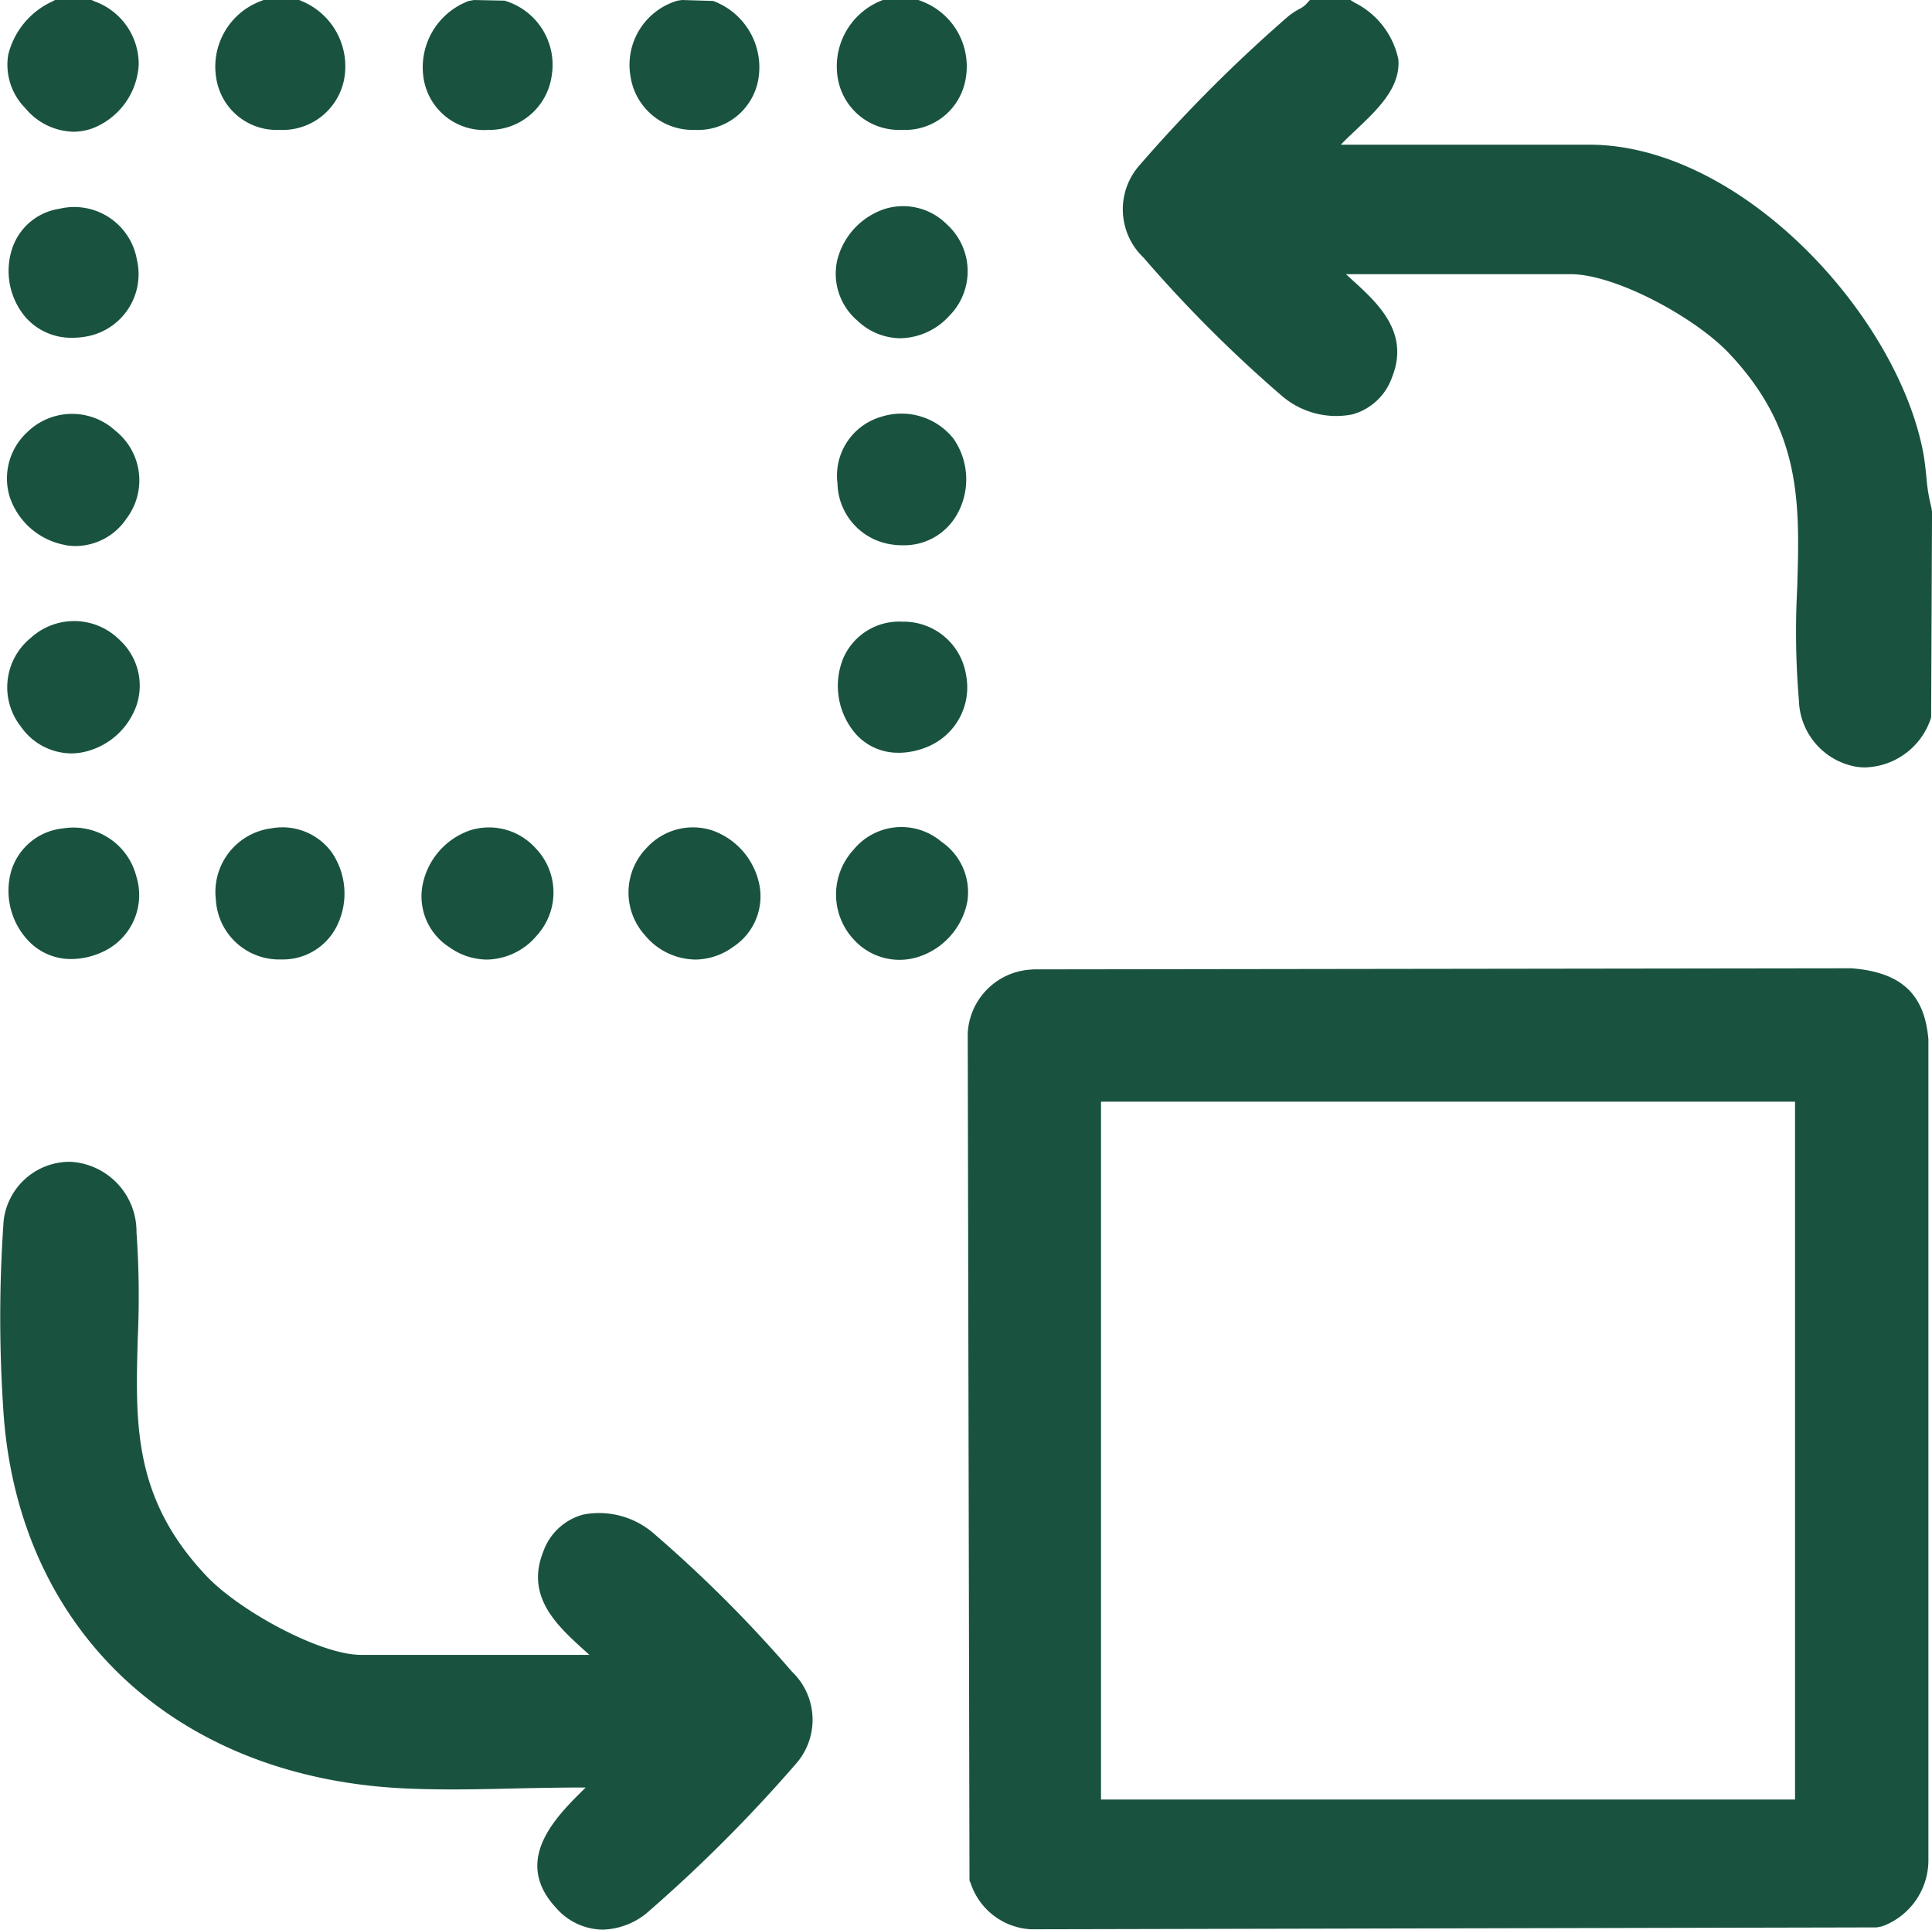
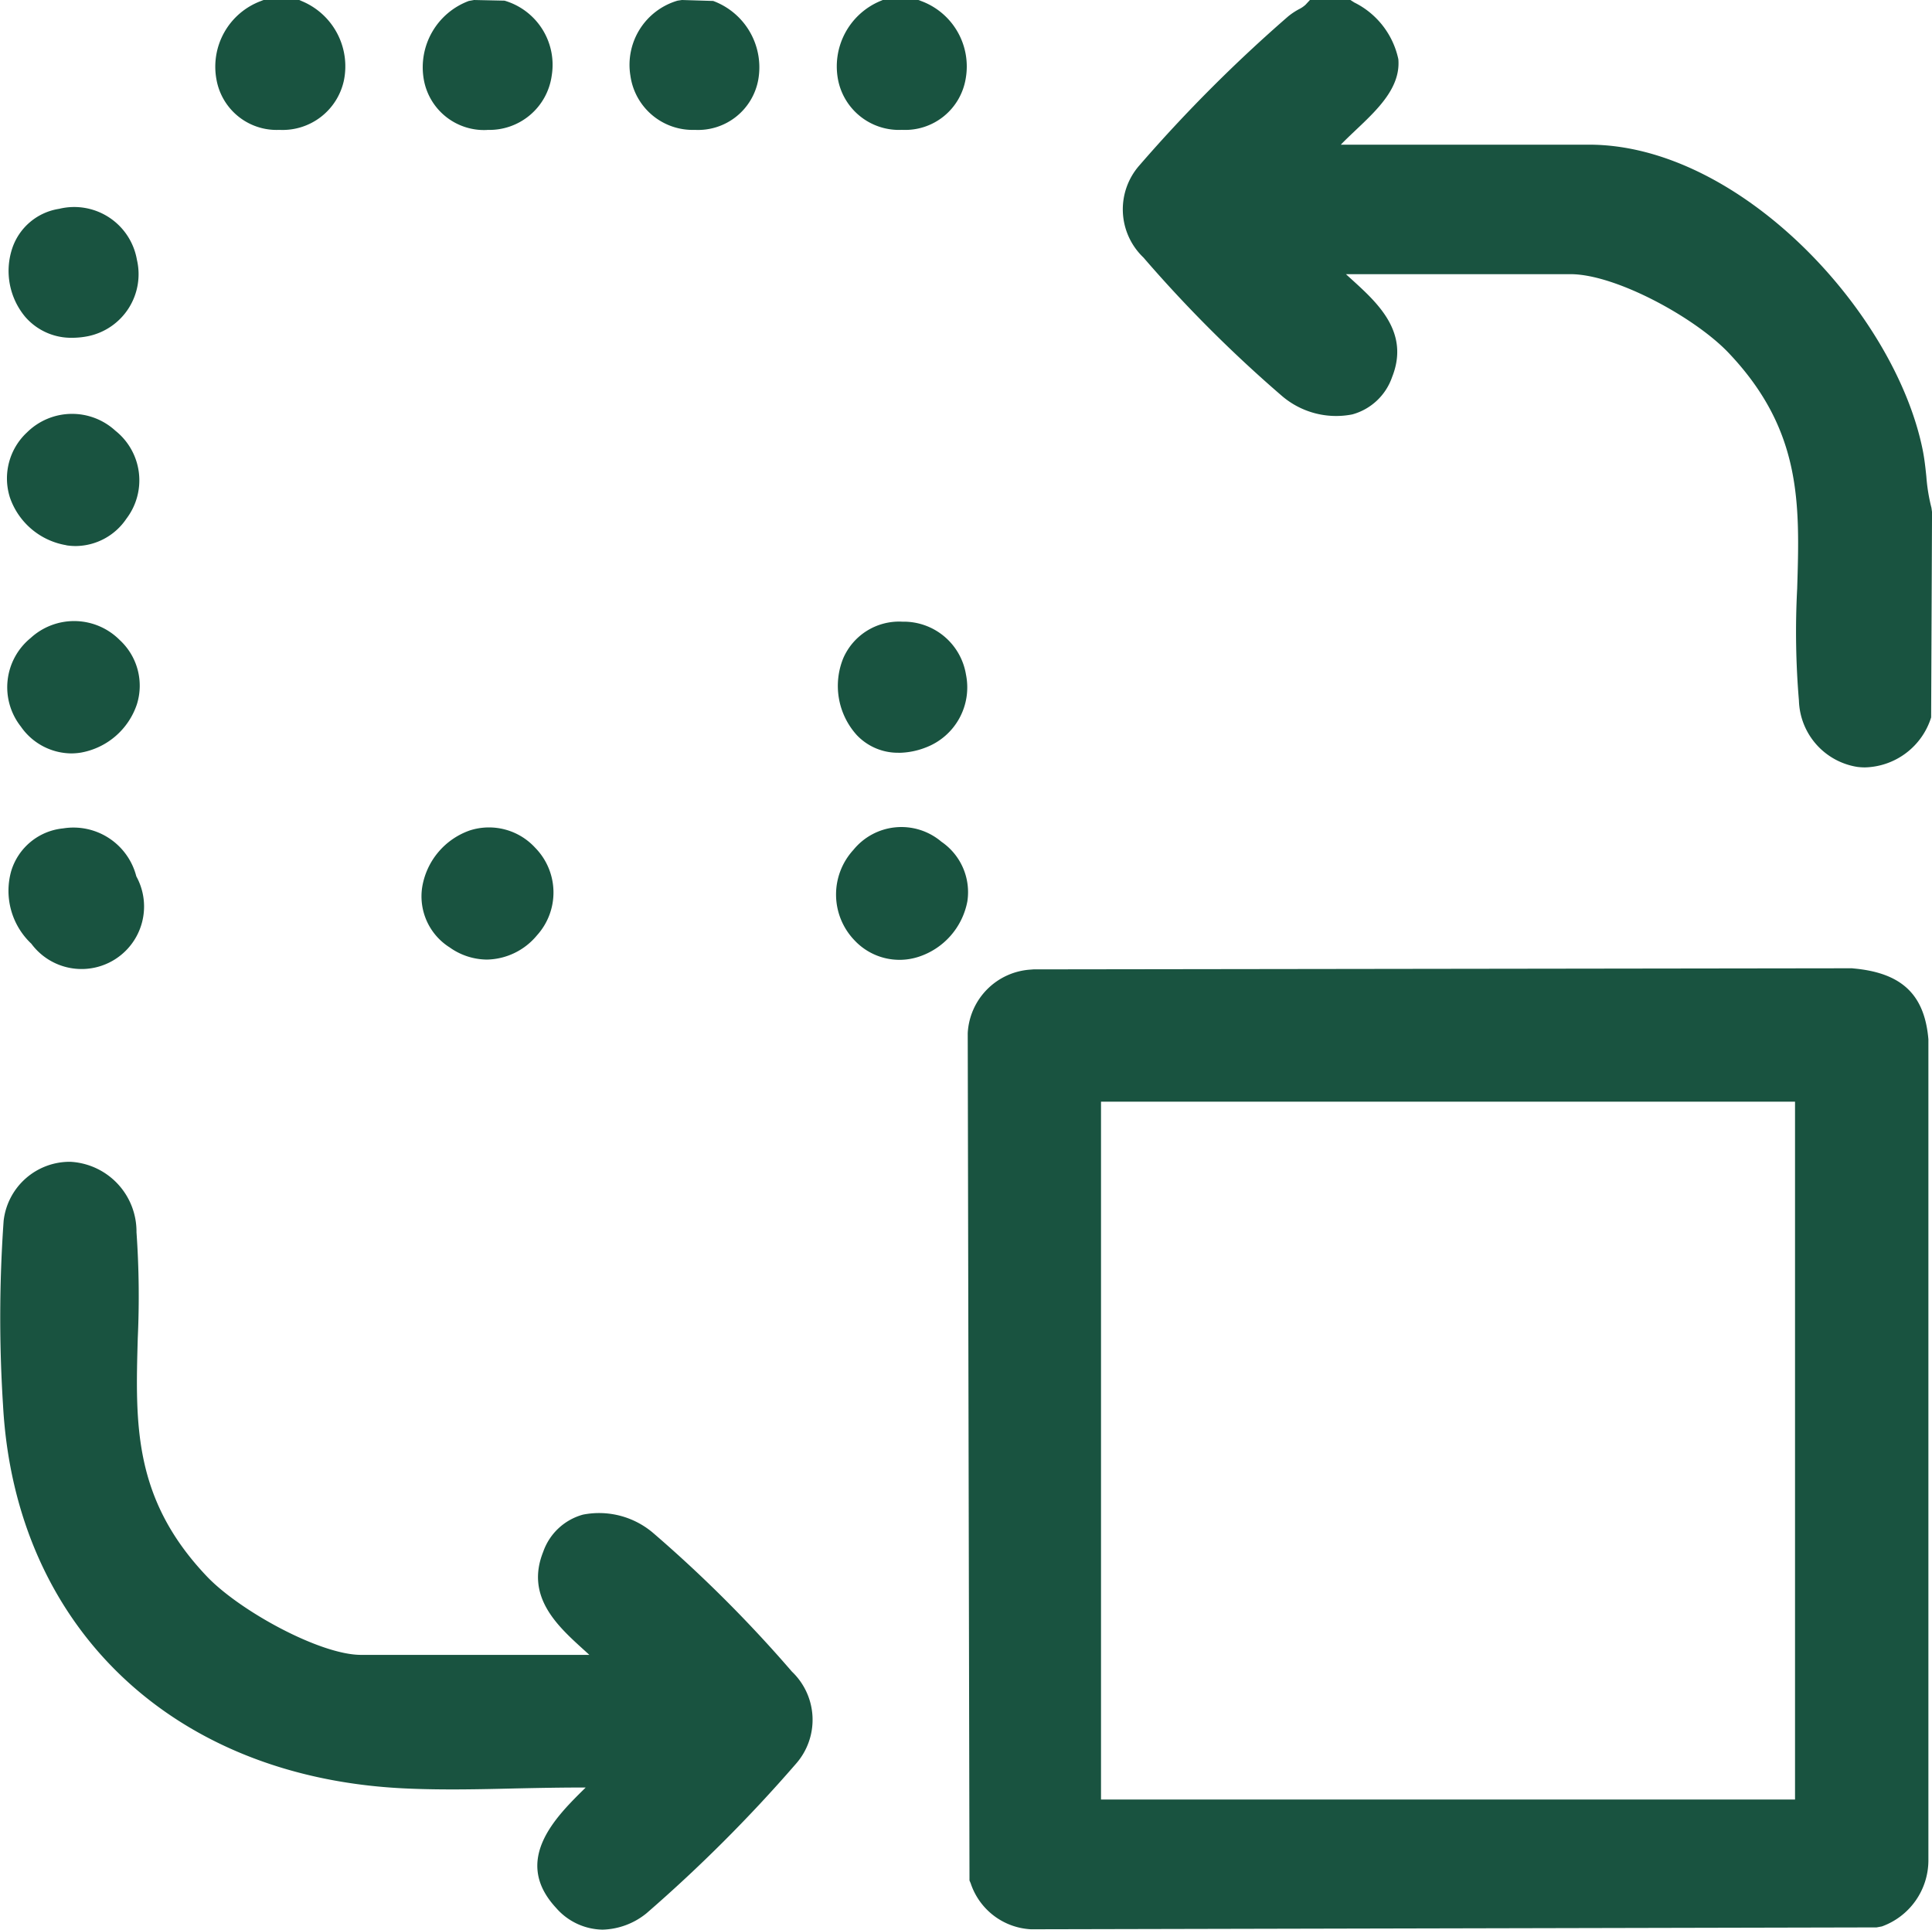
<svg xmlns="http://www.w3.org/2000/svg" id="Group_251" data-name="Group 251" width="64.912" height="64.822" viewBox="0 0 64.912 64.822">
  <defs>
    <clipPath id="clip-path">
      <rect id="Rectangle_131" data-name="Rectangle 131" width="64.912" height="64.822" fill="#195340" />
    </clipPath>
  </defs>
  <g id="Group_250" data-name="Group 250" transform="translate(0 0)" clip-path="url(#clip-path)">
    <path id="Path_243" data-name="Path 243" d="M84.469,17.057a6.036,6.036,0,0,1-.171-1.049c-.031-.3-.063-.6-.126-.91-.947-4.637-6.158-10.238-11.207-10.238h-8.34c.163-.169.34-.336.513-.5.74-.7,1.5-1.427,1.42-2.371A2.766,2.766,0,0,0,65.071.08L64.947,0H63.587L63.44.159a.936.936,0,0,1-.221.15,2.275,2.275,0,0,0-.362.241,49.846,49.846,0,0,0-4.994,5,2.235,2.235,0,0,0,.13,3.1,44.557,44.557,0,0,0,4.63,4.63,2.8,2.8,0,0,0,2.388.641,1.963,1.963,0,0,0,1.336-1.251c.6-1.5-.475-2.482-1.342-3.27-.07-.064-.14-.127-.208-.19h7.545c1.513,0,4.187,1.456,5.316,2.648,2.466,2.6,2.388,5.068,2.3,7.92a27.564,27.564,0,0,0,.059,3.758,2.327,2.327,0,0,0,1.964,2.227,2.047,2.047,0,0,0,.255.016A2.392,2.392,0,0,0,84.459,24.1l.03-6.9Z" transform="translate(-19.576 0)" fill="#195340" />
    <path id="Path_244" data-name="Path 244" d="M44.913,4.363h.013A2.059,2.059,0,0,0,47.04,2.652a2.341,2.341,0,0,0-1.5-2.619L45.453,0h-1.2l-.1.043a2.38,2.38,0,0,0-1.391,2.679,2.086,2.086,0,0,0,2.144,1.64" transform="translate(-14.596 0)" fill="#195340" />
-     <path id="Path_245" data-name="Path 245" d="M2.581,4.426a1.946,1.946,0,0,0,.66-.118A2.432,2.432,0,0,0,4.785,2.176,2.241,2.241,0,0,0,3.294.043L3.2,0H1.973L1.864.058A2.666,2.666,0,0,0,.4,1.847,2.071,2.071,0,0,0,.974,3.632a2.158,2.158,0,0,0,1.607.793" transform="translate(-0.125 0)" fill="#195340" />
    <path id="Path_246" data-name="Path 246" d="M13.145,4.363A2.106,2.106,0,0,0,15.311,2.7a2.371,2.371,0,0,0-1.4-2.656L13.81,0h-1.2l-.088.035a2.353,2.353,0,0,0-1.493,2.636,2.052,2.052,0,0,0,2.112,1.692" transform="translate(-3.756 0)" fill="#195340" />
    <path id="Path_247" data-name="Path 247" d="M23.74,4.363a2.114,2.114,0,0,0,2.169-1.824A2.246,2.246,0,0,0,24.323.022L23.3,0l-.176.032A2.378,2.378,0,0,0,21.61,2.666a2.055,2.055,0,0,0,2.13,1.7" transform="translate(-7.372 0)" fill="#195340" />
    <path id="Path_248" data-name="Path 248" d="M34.329,4.363a2.055,2.055,0,0,0,2.13-1.7A2.378,2.378,0,0,0,34.942.032L33.892,0l-.147.022A2.246,2.246,0,0,0,32.16,2.539a2.114,2.114,0,0,0,2.169,1.824" transform="translate(-10.98 0)" fill="#195340" />
    <path id="Path_249" data-name="Path 249" d="M79.118,49.412,51.6,49.449l-.085.007a2.258,2.258,0,0,0-2.124,2.137l.059,28.463.04.093a2.257,2.257,0,0,0,2.026,1.546h.047l28.365-.063.177-.033a2.364,2.364,0,0,0,1.563-2.2l0-27.6c-.128-1.509-.9-2.244-2.549-2.384M77.187,77.337H53.869V53.894H77.187Z" transform="translate(-16.877 -16.885)" fill="#195340" />
    <path id="Path_250" data-name="Path 250" d="M21.974,71.779a2.8,2.8,0,0,0-2.388-.641,1.966,1.966,0,0,0-1.336,1.251c-.6,1.5.475,2.482,1.343,3.27q.106.095.208.19H12.13c-1.382,0-4.1-1.492-5.191-2.648-2.463-2.6-2.392-5.1-2.31-8a30.56,30.56,0,0,0-.043-3.548,2.347,2.347,0,0,0-2.22-2.368A2.235,2.235,0,0,0,.122,61.267a46.333,46.333,0,0,0-.02,6.2c.409,7.455,5.707,12.506,13.5,12.868,1.239.058,2.509.03,3.739,0,.77-.016,1.556-.032,2.337-.03l-.014.014c-.983.966-2.47,2.426-.979,4.031a2.112,2.112,0,0,0,1.561.729,2.435,2.435,0,0,0,1.478-.552,49.854,49.854,0,0,0,5.014-5.014,2.234,2.234,0,0,0-.129-3.1,44.434,44.434,0,0,0-4.63-4.63" transform="translate(0 -20.257)" fill="#195340" />
-     <path id="Path_251" data-name="Path 251" d="M2.267,42.259A2.029,2.029,0,0,0,.526,43.684,2.441,2.441,0,0,0,1.2,46.133a1.97,1.97,0,0,0,1.345.515,2.531,2.531,0,0,0,.976-.207A2.1,2.1,0,0,0,4.727,43.87a2.18,2.18,0,0,0-2.459-1.611" transform="translate(-0.147 -14.431)" fill="#195340" />
+     <path id="Path_251" data-name="Path 251" d="M2.267,42.259A2.029,2.029,0,0,0,.526,43.684,2.441,2.441,0,0,0,1.2,46.133A2.1,2.1,0,0,0,4.727,43.87a2.18,2.18,0,0,0-2.459-1.611" transform="translate(-0.147 -14.431)" fill="#195340" />
    <path id="Path_252" data-name="Path 252" d="M4.148,32.331a2.16,2.16,0,0,0-2.993-.069,2.134,2.134,0,0,0-.328,2.977,2.083,2.083,0,0,0,1.685.9,2.041,2.041,0,0,0,.338-.028,2.432,2.432,0,0,0,1.874-1.621,2.086,2.086,0,0,0-.576-2.159" transform="translate(-0.125 -10.83)" fill="#195340" />
    <path id="Path_253" data-name="Path 253" d="M2.352,25.536a2.077,2.077,0,0,0,.317.024,2.074,2.074,0,0,0,1.7-.92A2.128,2.128,0,0,0,4,21.688a2.153,2.153,0,0,0-2.968.051,2.111,2.111,0,0,0-.577,2.193,2.427,2.427,0,0,0,1.893,1.6" transform="translate(-0.121 -7.217)" fill="#195340" />
    <path id="Path_254" data-name="Path 254" d="M46.2,42.688a2.078,2.078,0,0,0-2.945.284,2.219,2.219,0,0,0,.038,3.039,2.07,2.07,0,0,0,2.16.55A2.433,2.433,0,0,0,47.084,44.7a2.051,2.051,0,0,0-.881-2.008" transform="translate(-14.582 -14.422)" fill="#195340" />
-     <path id="Path_255" data-name="Path 255" d="M44.644,25.526a2.591,2.591,0,0,0,.283.015A2.035,2.035,0,0,0,46.761,24.5a2.394,2.394,0,0,0-.127-2.548,2.234,2.234,0,0,0-2.41-.731,2.057,2.057,0,0,0-1.482,2.241,2.119,2.119,0,0,0,1.9,2.062" transform="translate(-14.604 -7.224)" fill="#195340" />
    <path id="Path_256" data-name="Path 256" d="M44.8,36.13a2.561,2.561,0,0,0,.916-.18,2.159,2.159,0,0,0,1.349-2.444,2.12,2.12,0,0,0-2.121-1.781h-.014a2.046,2.046,0,0,0-1.989,1.228,2.463,2.463,0,0,0,.455,2.582,1.9,1.9,0,0,0,1.4.593" transform="translate(-14.609 -10.841)" fill="#195340" />
-     <path id="Path_257" data-name="Path 257" d="M12.859,42.259a2.157,2.157,0,0,0-1.848,2.389,2.131,2.131,0,0,0,2.18,2.014h.076a2.023,2.023,0,0,0,1.821-1.145,2.452,2.452,0,0,0-.193-2.468,2.054,2.054,0,0,0-2.035-.789" transform="translate(-3.759 -14.431)" fill="#195340" />
    <path id="Path_258" data-name="Path 258" d="M22.437,46.236a2.187,2.187,0,0,0,1.271.425,2.233,2.233,0,0,0,1.682-.812,2.145,2.145,0,0,0-.056-2.943,2.106,2.106,0,0,0-2.2-.583,2.436,2.436,0,0,0-1.6,1.918,2.028,2.028,0,0,0,.9,1.995" transform="translate(-7.351 -14.426)" fill="#195340" />
-     <path id="Path_259" data-name="Path 259" d="M34.322,46.661a2.187,2.187,0,0,0,1.271-.425,2.027,2.027,0,0,0,.9-1.995,2.438,2.438,0,0,0-1.6-1.919,2.1,2.1,0,0,0-2.2.583,2.145,2.145,0,0,0-.057,2.943,2.234,2.234,0,0,0,1.683.812" transform="translate(-10.963 -14.426)" fill="#195340" />
-     <path id="Path_260" data-name="Path 260" d="M44.821,14.958a2.273,2.273,0,0,0,1.641-.747,2.127,2.127,0,0,0-.082-3.085,2.074,2.074,0,0,0-2.068-.516A2.43,2.43,0,0,0,42.7,12.348a2.073,2.073,0,0,0,.682,2.02,2.118,2.118,0,0,0,1.442.59" transform="translate(-14.573 -3.595)" fill="#195340" />
    <path id="Path_261" data-name="Path 261" d="M2.125,10.635A1.979,1.979,0,0,0,.565,11.949,2.408,2.408,0,0,0,1,14.265a2.04,2.04,0,0,0,1.58.7,2.709,2.709,0,0,0,.544-.057A2.126,2.126,0,0,0,4.75,12.344a2.138,2.138,0,0,0-2.625-1.708" transform="translate(-0.15 -3.618)" fill="#195340" />
  </g>
</svg>